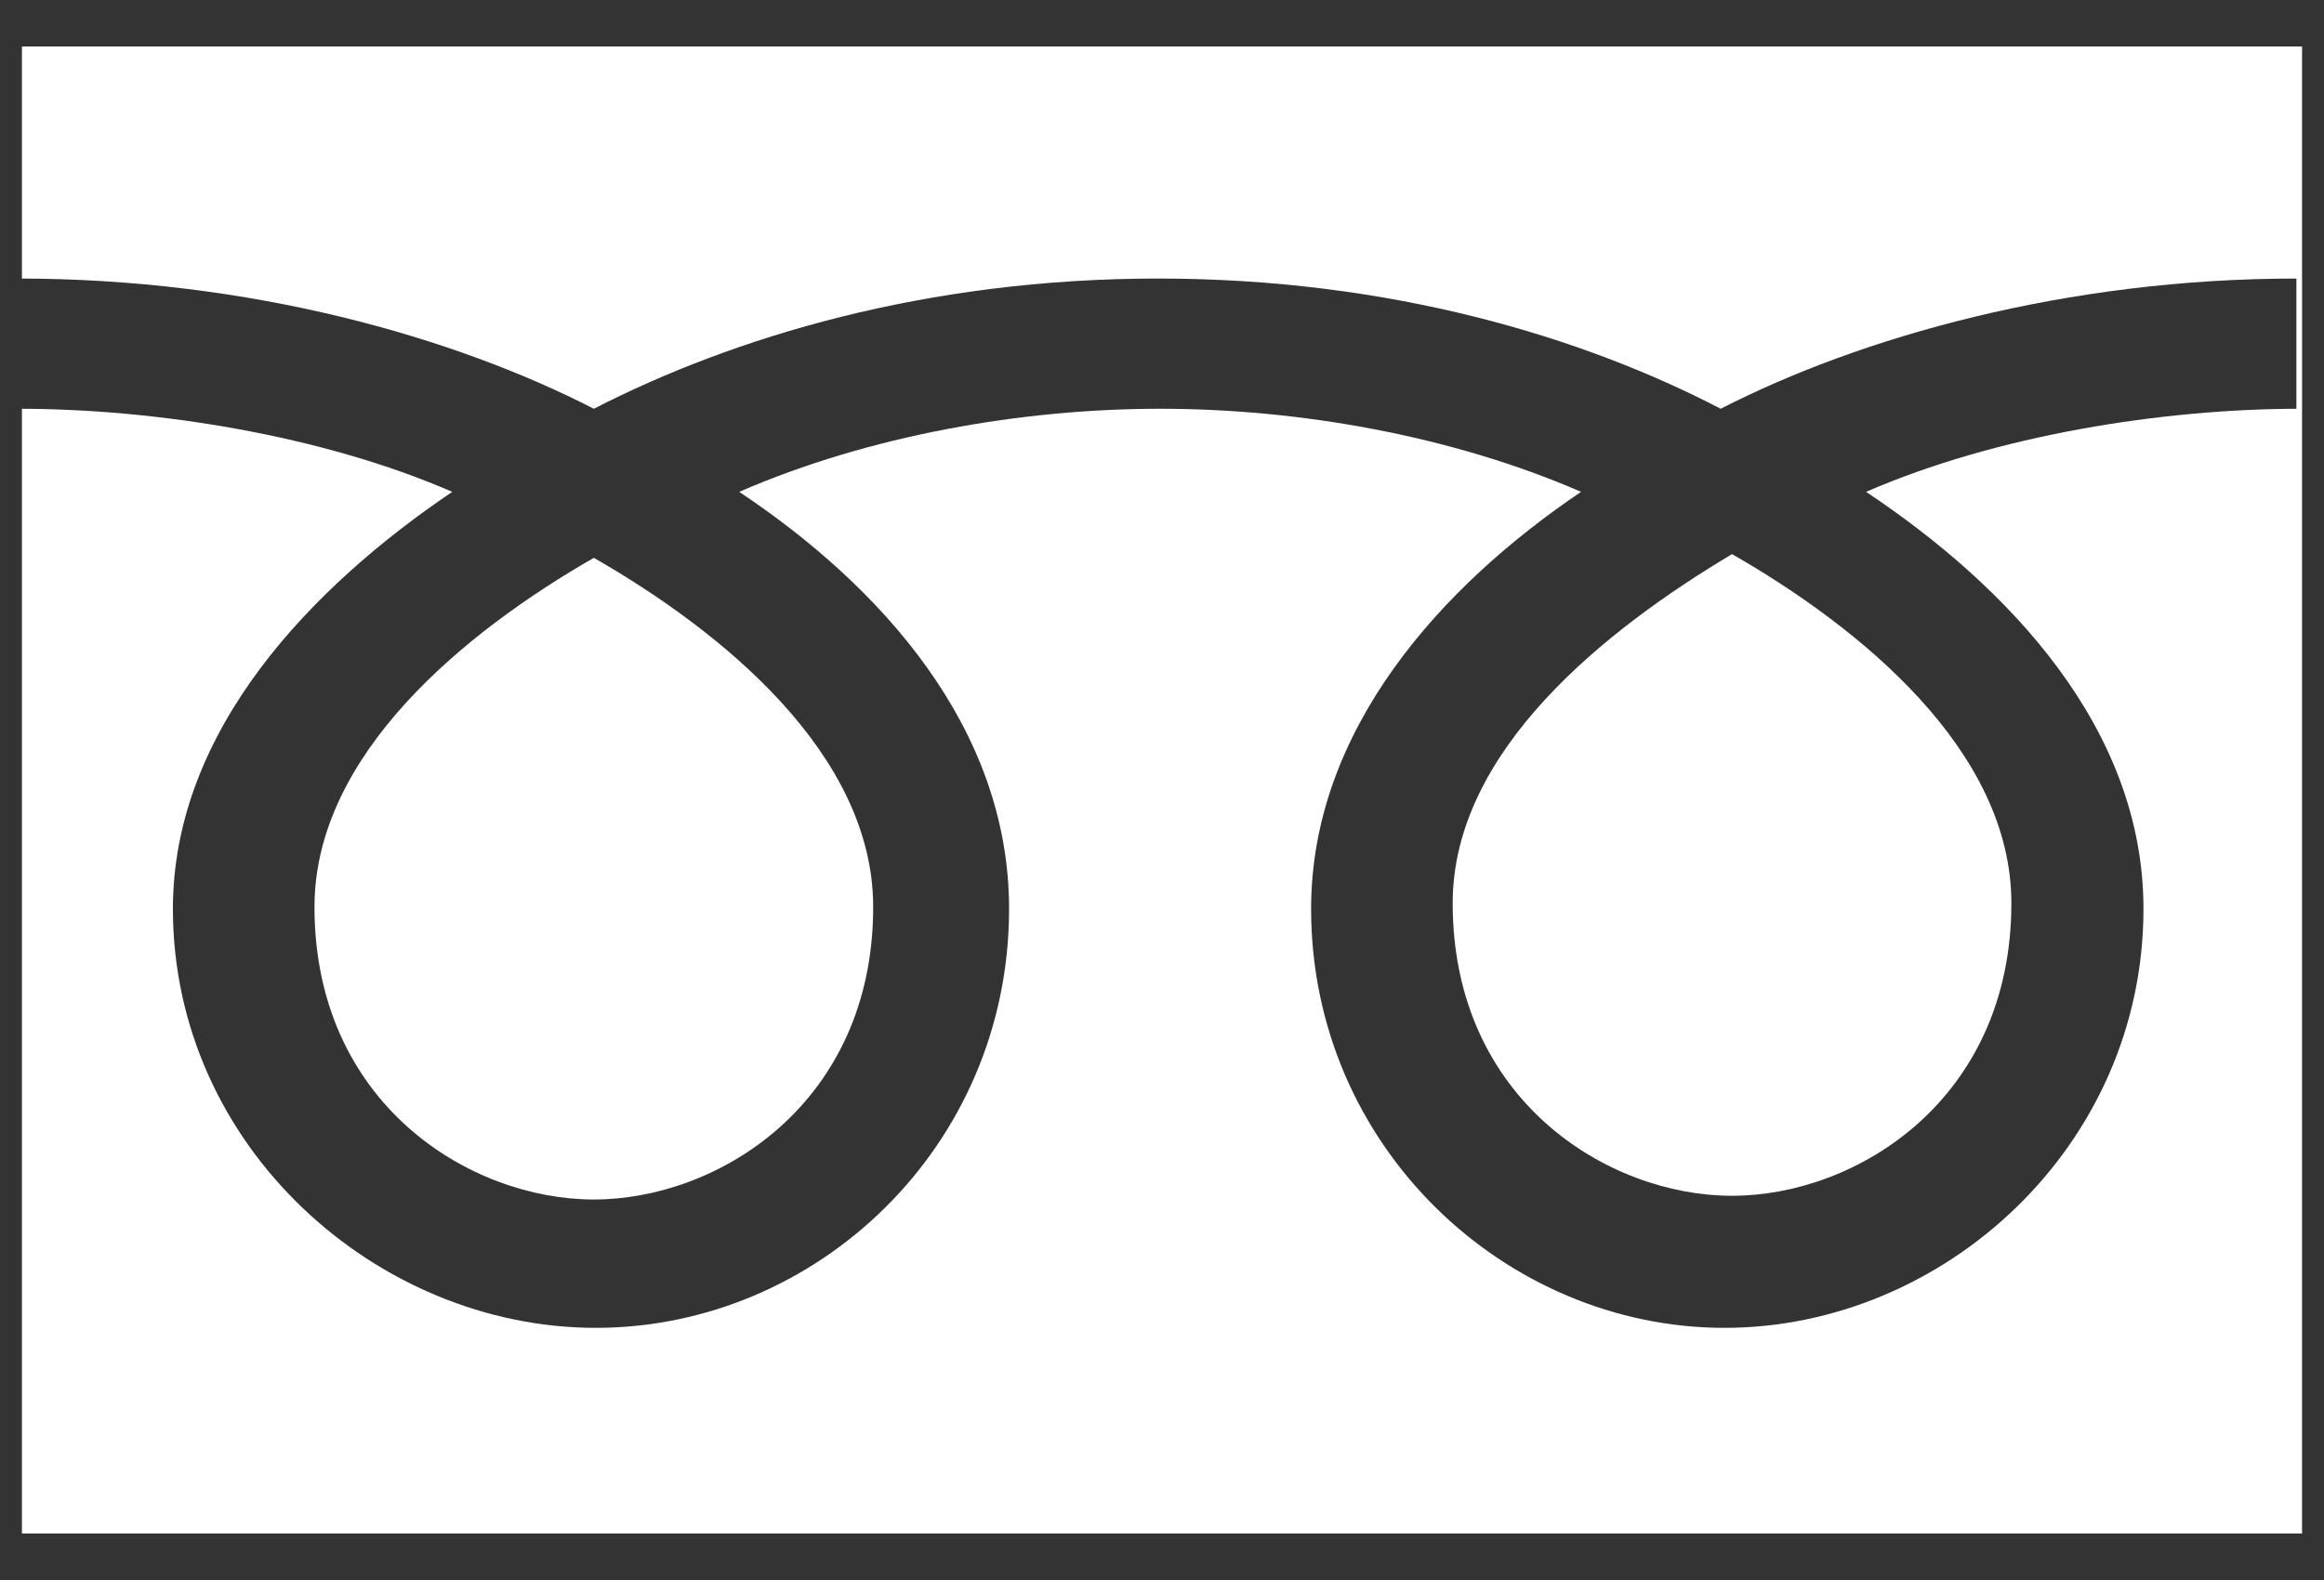
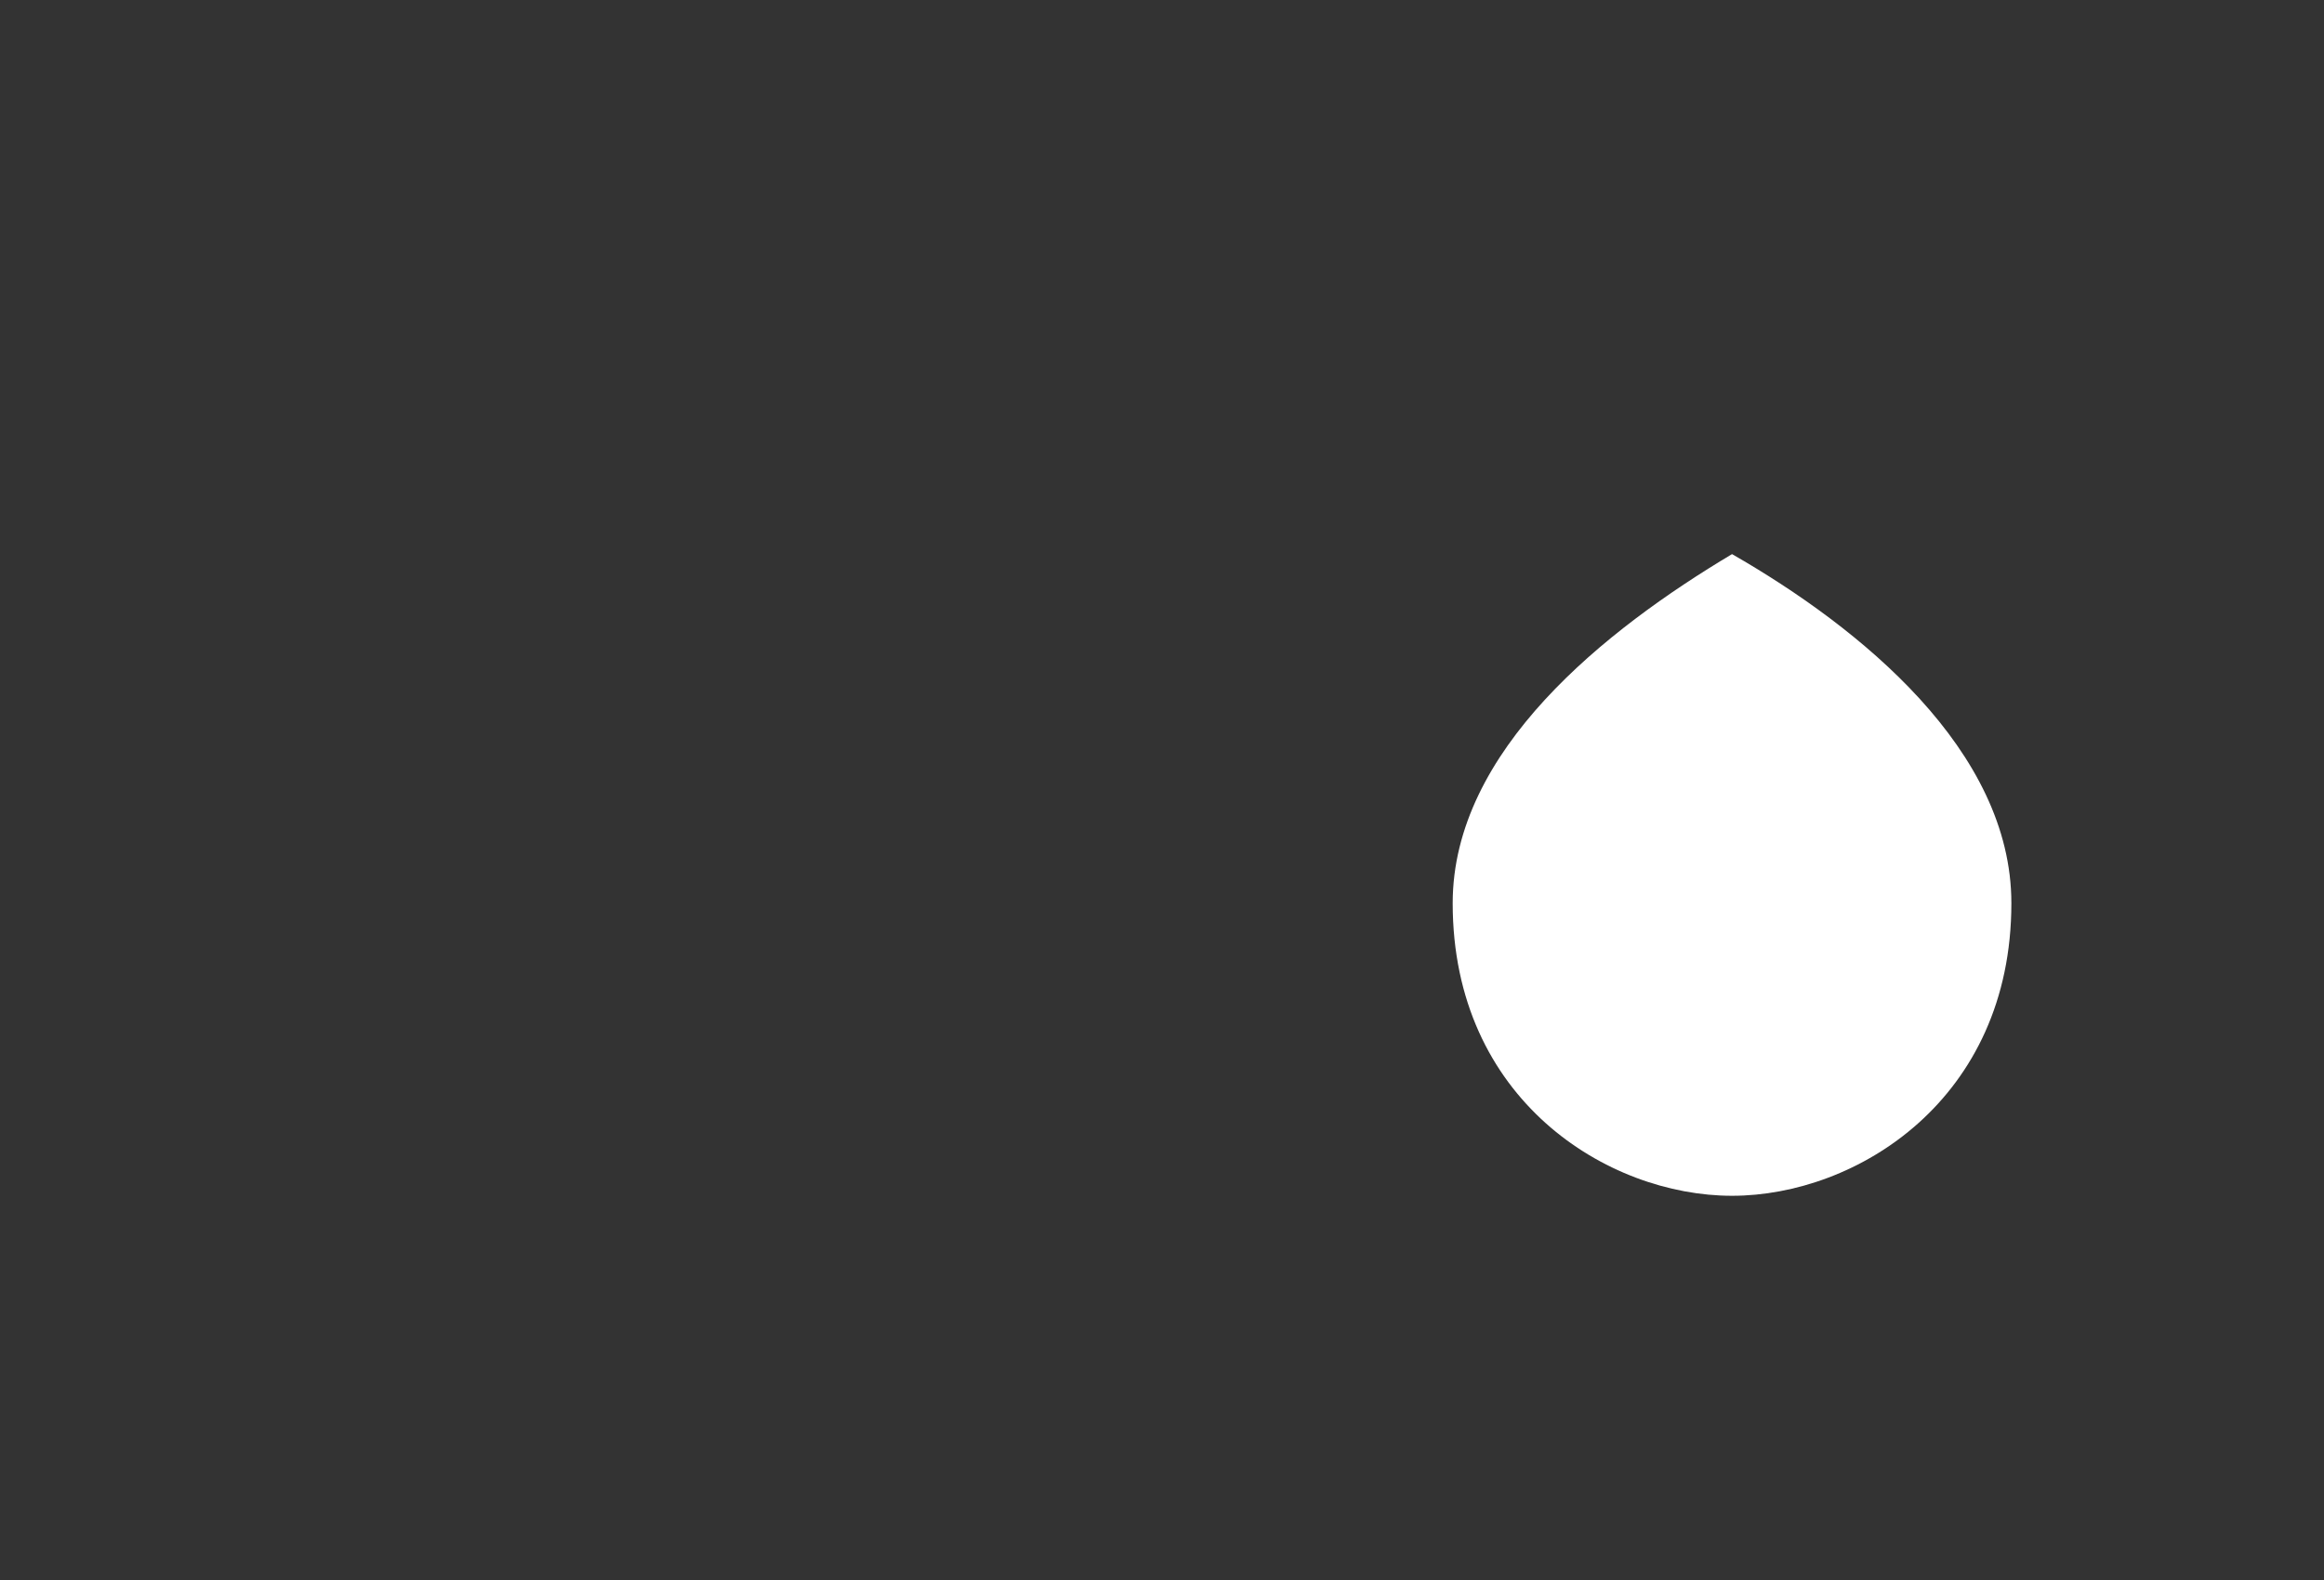
<svg xmlns="http://www.w3.org/2000/svg" width="25" height="17" viewBox="0 0 25 17" fill="none">
  <rect x="0" y="0" width="25" height="17" fill="#333333" stroke="none" />
  <g clip-path="url(#clip0)">
    <path d="M15.627 9.718C15.627 11.83 17.292 12.866 18.632 12.866C19.972 12.866 21.637 11.83 21.637 9.718C21.637 8.074 20.013 6.754 18.632 5.962C17.272 6.774 15.627 8.074 15.627 9.718Z" fill="white" />
-     <path d="M3.383 9.759C3.383 11.87 5.048 12.906 6.388 12.906C7.728 12.906 9.393 11.87 9.393 9.759C9.393 8.114 7.769 6.794 6.388 6.002C5.008 6.794 3.383 8.114 3.383 9.759Z" fill="white" />
-     <path d="M0.236 0.5V16.5H24.764V0.5H0.236ZM24.744 4.398C23.261 4.398 21.475 4.683 20.074 5.292C21.596 6.307 23.058 7.83 23.058 9.779C23.058 12.338 20.906 14.287 18.551 14.287C16.195 14.287 14.104 12.338 14.104 9.779C14.104 7.85 15.505 6.307 17.008 5.292C15.607 4.683 13.962 4.398 12.48 4.398C10.998 4.398 9.353 4.683 7.952 5.292C9.475 6.307 10.855 7.83 10.855 9.779C10.855 12.338 8.784 14.287 6.409 14.287C4.053 14.287 1.86 12.338 1.86 9.779C1.86 7.85 3.363 6.307 4.865 5.292C3.464 4.683 1.678 4.398 0.195 4.398V2.997C2.693 2.997 4.886 3.627 6.388 4.398C7.891 3.627 9.962 2.997 12.459 2.997C14.957 2.997 17.028 3.627 18.51 4.398C20.013 3.627 22.226 2.997 24.703 2.997V4.398H24.744Z" fill="white" />
  </g>
  <defs>
    <clipPath id="clip0">
      <rect width="24.528" height="16" fill="white" transform="translate(0.236 0.5)" />
    </clipPath>
  </defs>
</svg>